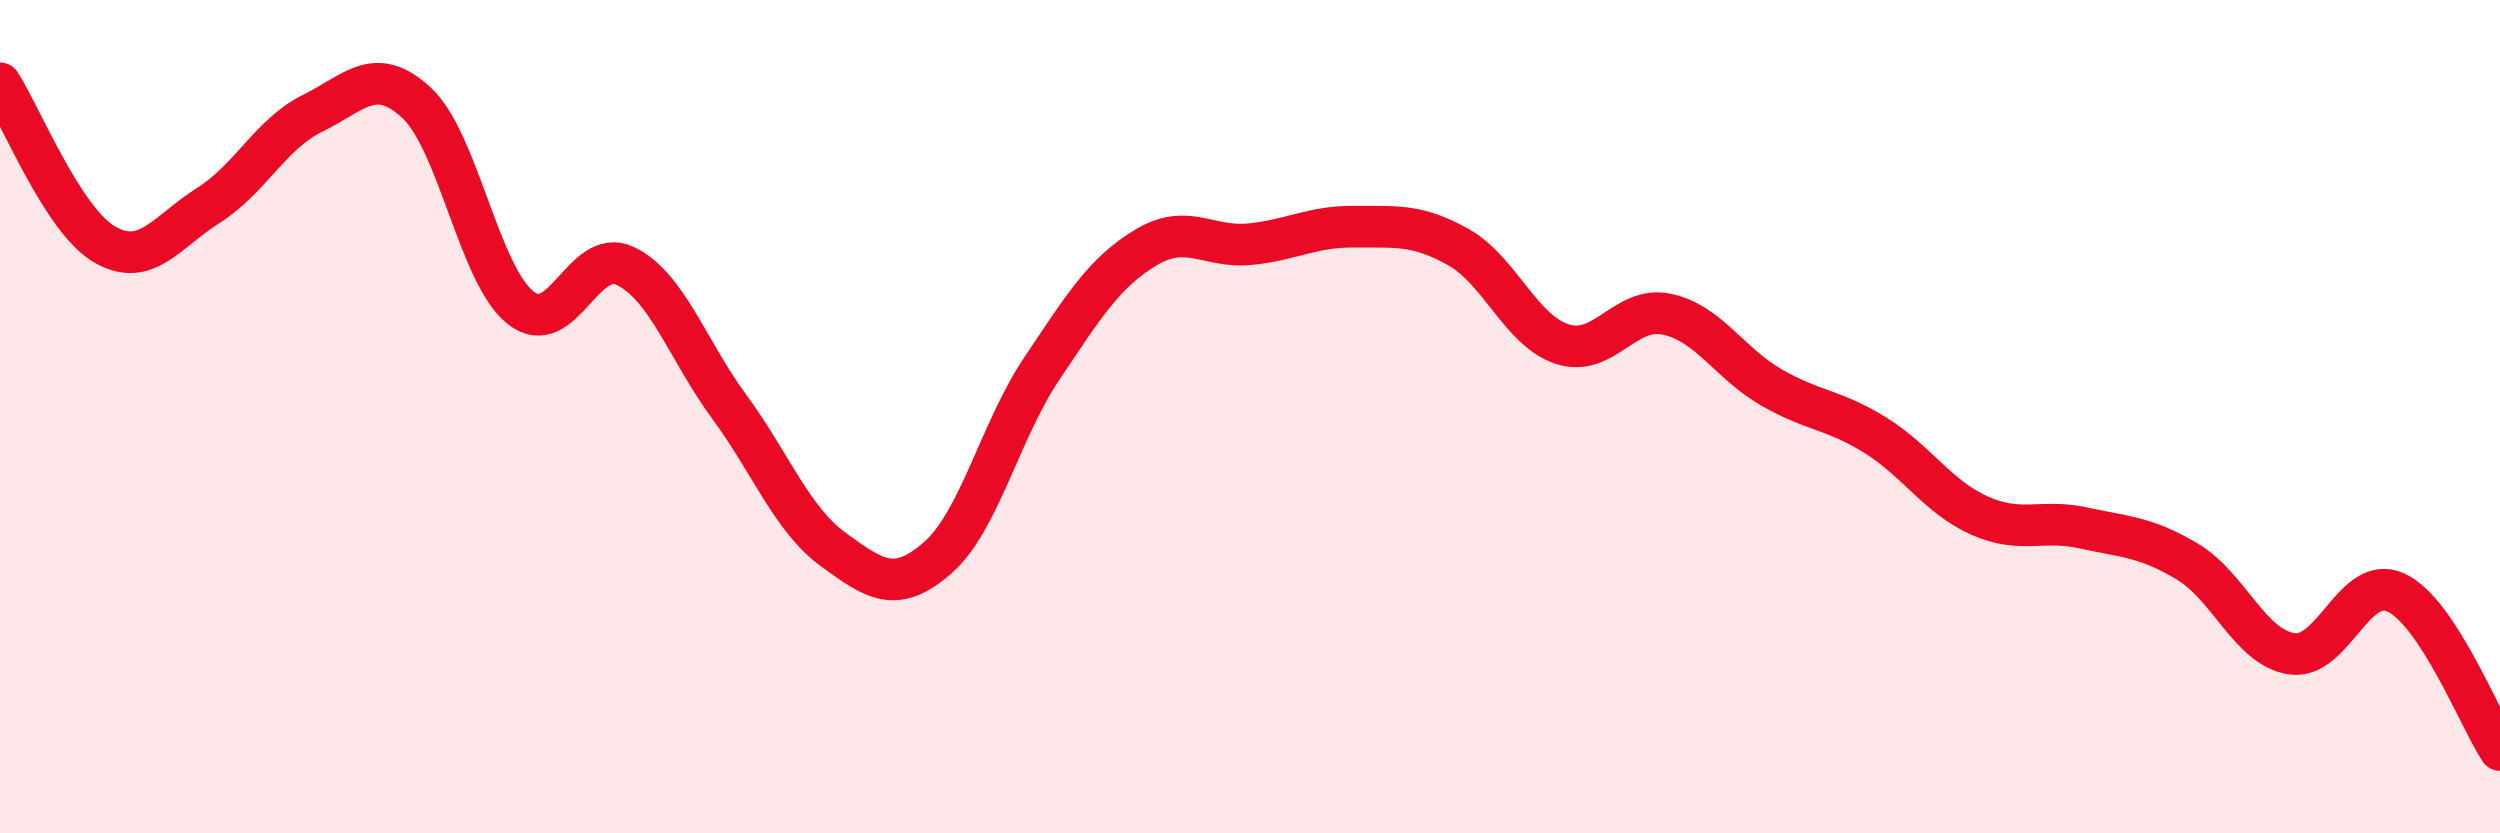
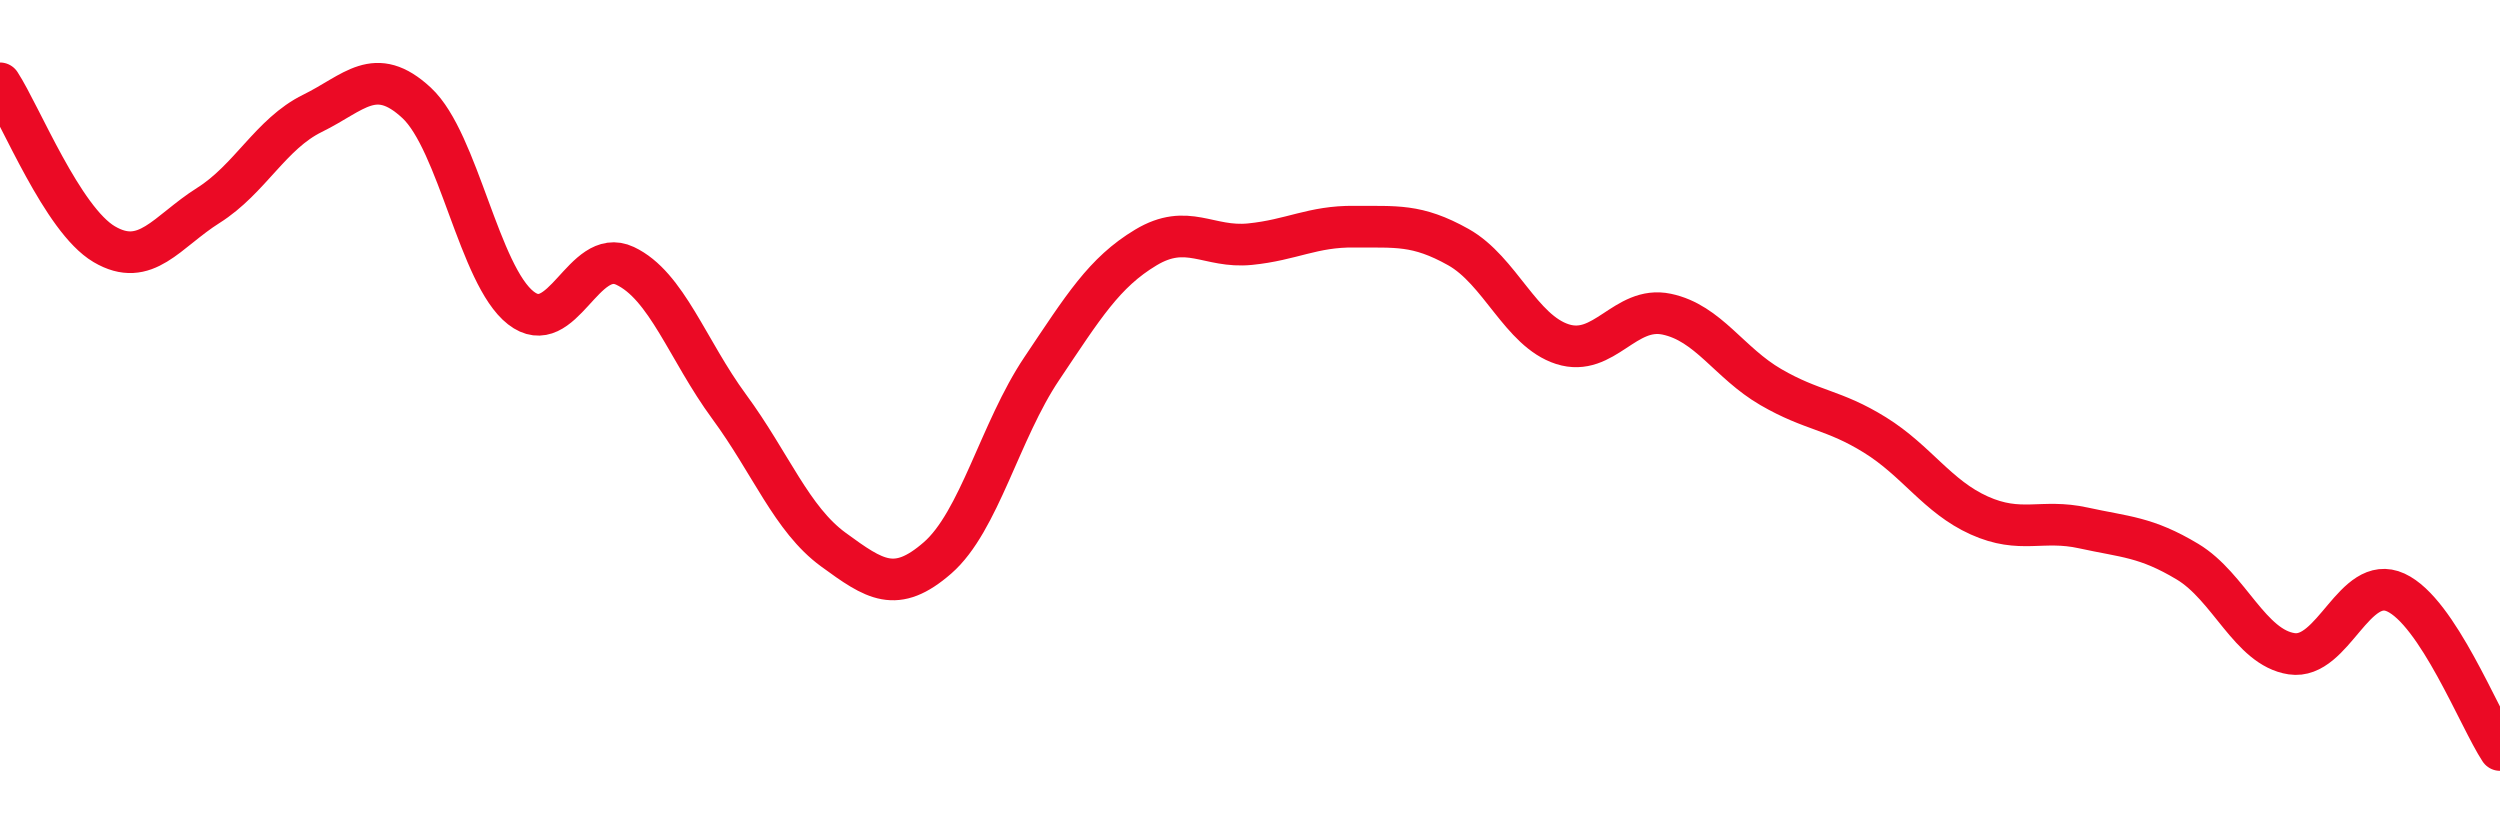
<svg xmlns="http://www.w3.org/2000/svg" width="60" height="20" viewBox="0 0 60 20">
-   <path d="M 0,2 C 0.5,2.77 1.5,5.27 2.5,5.86 C 3.5,6.45 4,5.56 5,4.93 C 6,4.3 6.5,3.21 7.5,2.72 C 8.5,2.23 9,1.54 10,2.47 C 11,3.4 11.5,6.61 12.5,7.39 C 13.5,8.17 14,5.91 15,6.38 C 16,6.85 16.5,8.4 17.5,9.76 C 18.5,11.12 19,12.46 20,13.19 C 21,13.92 21.5,14.26 22.5,13.39 C 23.5,12.52 24,10.34 25,8.85 C 26,7.36 26.5,6.54 27.5,5.94 C 28.5,5.34 29,5.96 30,5.86 C 31,5.76 31.5,5.43 32.5,5.44 C 33.5,5.45 34,5.37 35,5.93 C 36,6.49 36.5,7.94 37.5,8.26 C 38.5,8.58 39,7.33 40,7.54 C 41,7.75 41.5,8.71 42.5,9.29 C 43.5,9.87 44,9.82 45,10.44 C 46,11.06 46.5,11.92 47.5,12.37 C 48.5,12.82 49,12.45 50,12.67 C 51,12.89 51.5,12.88 52.5,13.48 C 53.5,14.08 54,15.54 55,15.69 C 56,15.84 56.5,13.76 57.5,14.22 C 58.5,14.68 59.5,17.24 60,18L60 20L0 20Z" fill="#EB0A25" opacity="0.1" stroke-linecap="round" stroke-linejoin="round" />
  <path d="M 0,2 C 0.5,2.77 1.5,5.27 2.5,5.86 C 3.5,6.45 4,5.56 5,4.93 C 6,4.3 6.5,3.21 7.5,2.72 C 8.5,2.23 9,1.54 10,2.47 C 11,3.4 11.5,6.61 12.5,7.39 C 13.5,8.17 14,5.91 15,6.38 C 16,6.85 16.5,8.4 17.5,9.76 C 18.5,11.12 19,12.46 20,13.19 C 21,13.92 21.5,14.26 22.5,13.39 C 23.5,12.52 24,10.34 25,8.85 C 26,7.36 26.5,6.54 27.5,5.94 C 28.5,5.34 29,5.96 30,5.86 C 31,5.76 31.5,5.43 32.5,5.44 C 33.5,5.45 34,5.37 35,5.93 C 36,6.49 36.5,7.94 37.5,8.26 C 38.5,8.58 39,7.33 40,7.54 C 41,7.75 41.5,8.71 42.5,9.29 C 43.5,9.87 44,9.82 45,10.44 C 46,11.06 46.5,11.92 47.5,12.37 C 48.5,12.82 49,12.45 50,12.67 C 51,12.89 51.5,12.88 52.5,13.48 C 53.5,14.08 54,15.54 55,15.69 C 56,15.84 56.5,13.76 57.5,14.22 C 58.5,14.68 59.5,17.24 60,18" stroke="#EB0A25" stroke-width="1" fill="none" stroke-linecap="round" stroke-linejoin="round" />
</svg>